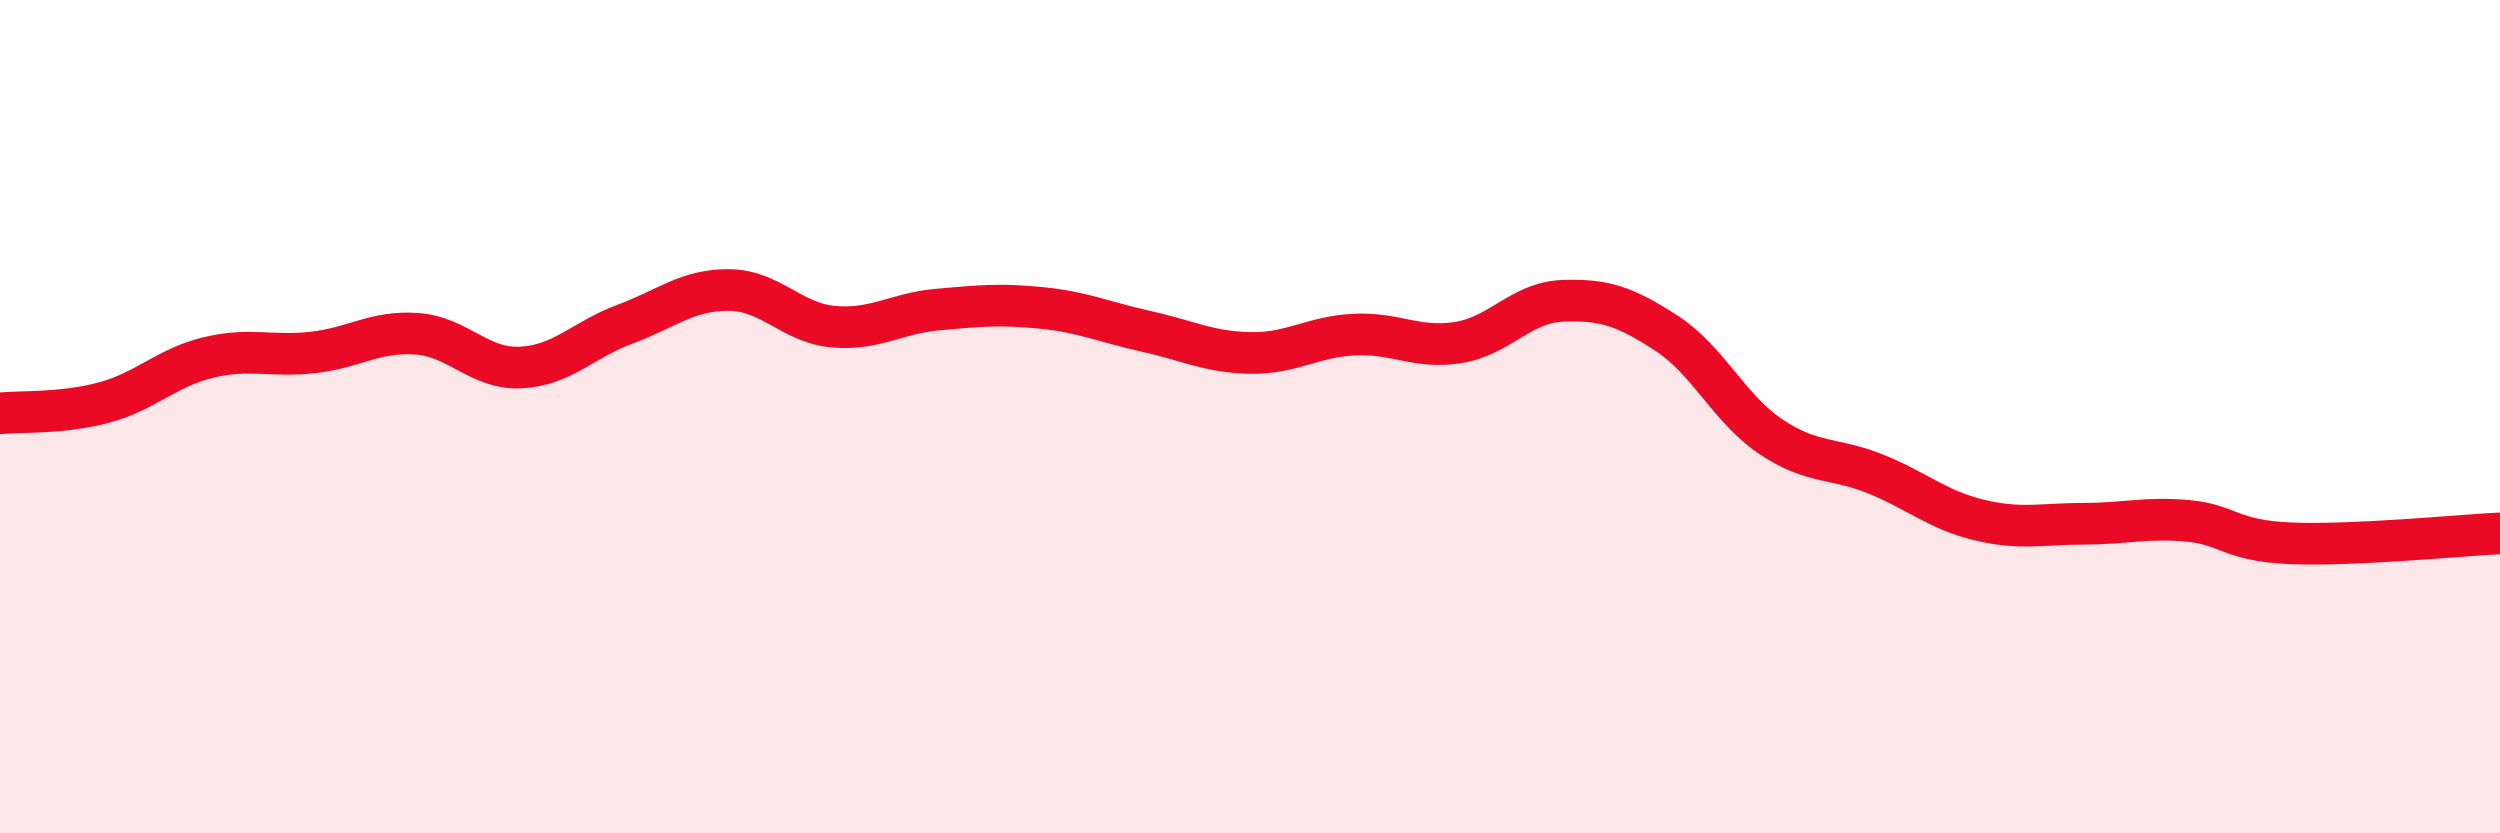
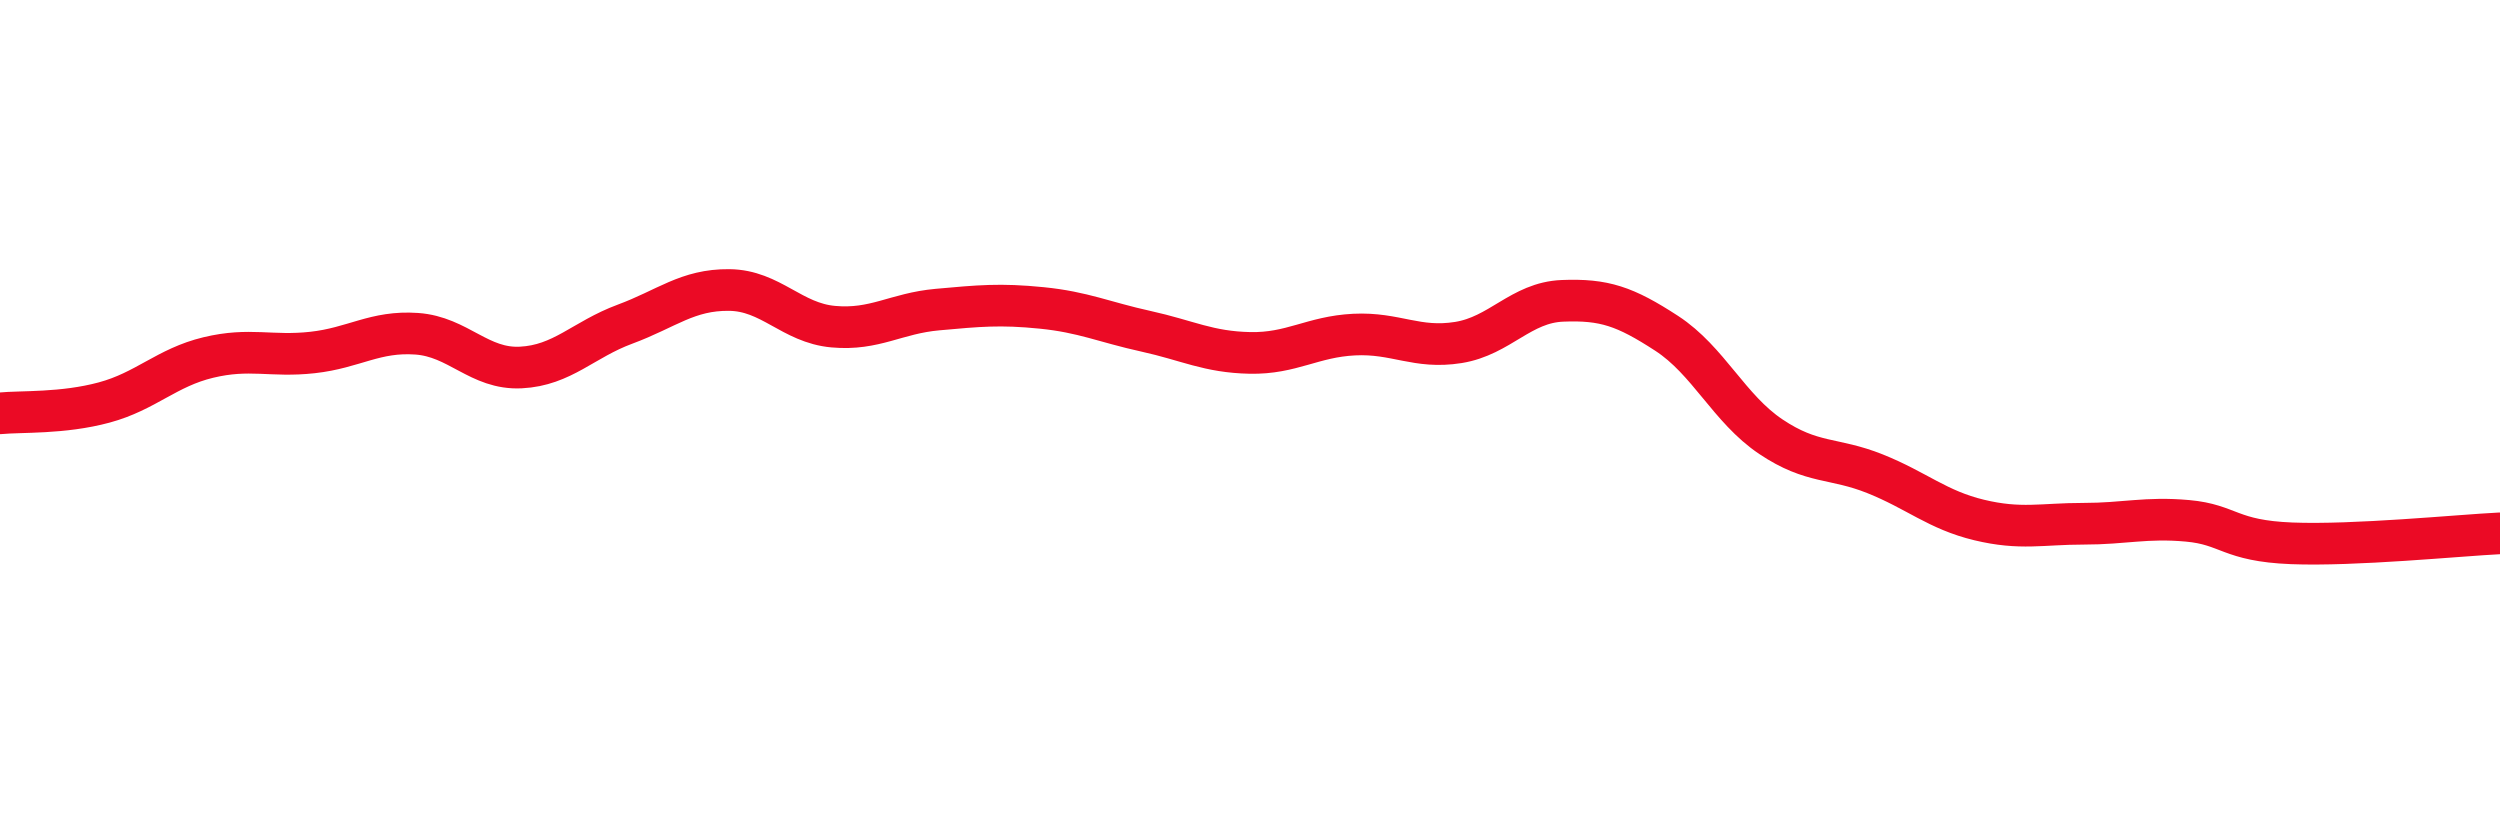
<svg xmlns="http://www.w3.org/2000/svg" width="60" height="20" viewBox="0 0 60 20">
-   <path d="M 0,9.92 C 0.5,9.87 1.5,9.93 2.5,9.66 C 3.5,9.39 4,8.82 5,8.58 C 6,8.34 6.5,8.57 7.5,8.46 C 8.5,8.35 9,7.94 10,8.01 C 11,8.08 11.5,8.87 12.5,8.82 C 13.5,8.77 14,8.15 15,7.78 C 16,7.41 16.5,6.95 17.5,6.96 C 18.5,6.97 19,7.75 20,7.84 C 21,7.93 21.5,7.52 22.5,7.43 C 23.5,7.34 24,7.29 25,7.39 C 26,7.49 26.5,7.73 27.5,7.95 C 28.5,8.17 29,8.45 30,8.47 C 31,8.49 31.5,8.08 32.5,8.03 C 33.5,7.98 34,8.38 35,8.22 C 36,8.06 36.5,7.26 37.5,7.22 C 38.5,7.18 39,7.35 40,8 C 41,8.65 41.5,9.81 42.5,10.48 C 43.5,11.15 44,10.97 45,11.37 C 46,11.77 46.5,12.24 47.5,12.48 C 48.5,12.72 49,12.57 50,12.57 C 51,12.57 51.5,12.41 52.5,12.5 C 53.5,12.59 53.5,12.98 55,13.04 C 56.5,13.1 59,12.85 60,12.8L60 20L0 20Z" fill="#EB0A25" opacity="0.1" stroke-linecap="round" stroke-linejoin="round" />
  <path d="M 0,9.92 C 0.5,9.87 1.5,9.93 2.5,9.66 C 3.5,9.39 4,8.82 5,8.58 C 6,8.34 6.5,8.57 7.5,8.46 C 8.5,8.35 9,7.94 10,8.01 C 11,8.08 11.5,8.87 12.5,8.82 C 13.5,8.77 14,8.15 15,7.78 C 16,7.41 16.5,6.95 17.5,6.96 C 18.5,6.97 19,7.75 20,7.84 C 21,7.93 21.5,7.52 22.5,7.43 C 23.5,7.34 24,7.29 25,7.39 C 26,7.49 26.5,7.73 27.5,7.95 C 28.5,8.17 29,8.45 30,8.47 C 31,8.49 31.5,8.08 32.5,8.03 C 33.5,7.98 34,8.38 35,8.22 C 36,8.06 36.5,7.26 37.5,7.22 C 38.5,7.18 39,7.35 40,8 C 41,8.65 41.5,9.81 42.5,10.48 C 43.5,11.15 44,10.97 45,11.37 C 46,11.77 46.5,12.24 47.5,12.48 C 48.5,12.72 49,12.57 50,12.57 C 51,12.57 51.5,12.41 52.5,12.5 C 53.5,12.59 53.5,12.98 55,13.04 C 56.5,13.1 59,12.85 60,12.8" stroke="#EB0A25" stroke-width="1" fill="none" stroke-linecap="round" stroke-linejoin="round" />
</svg>